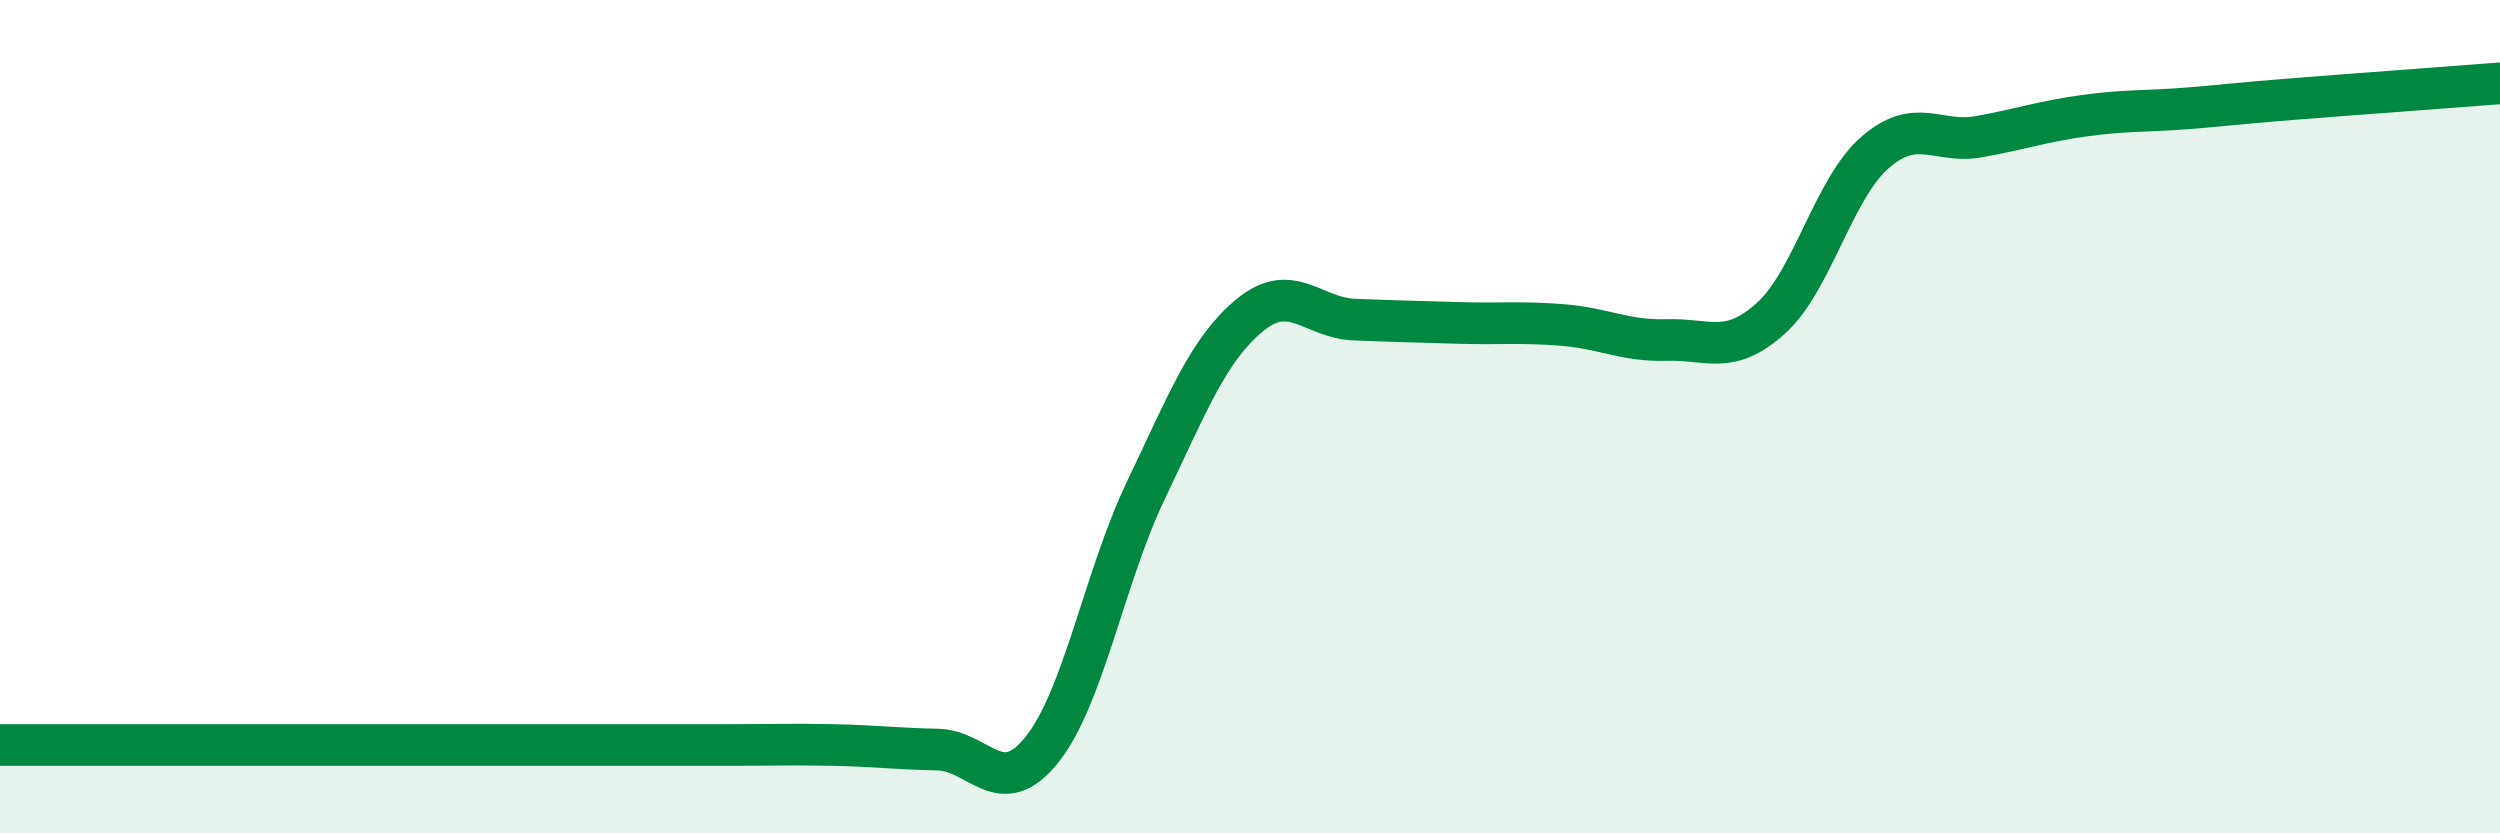
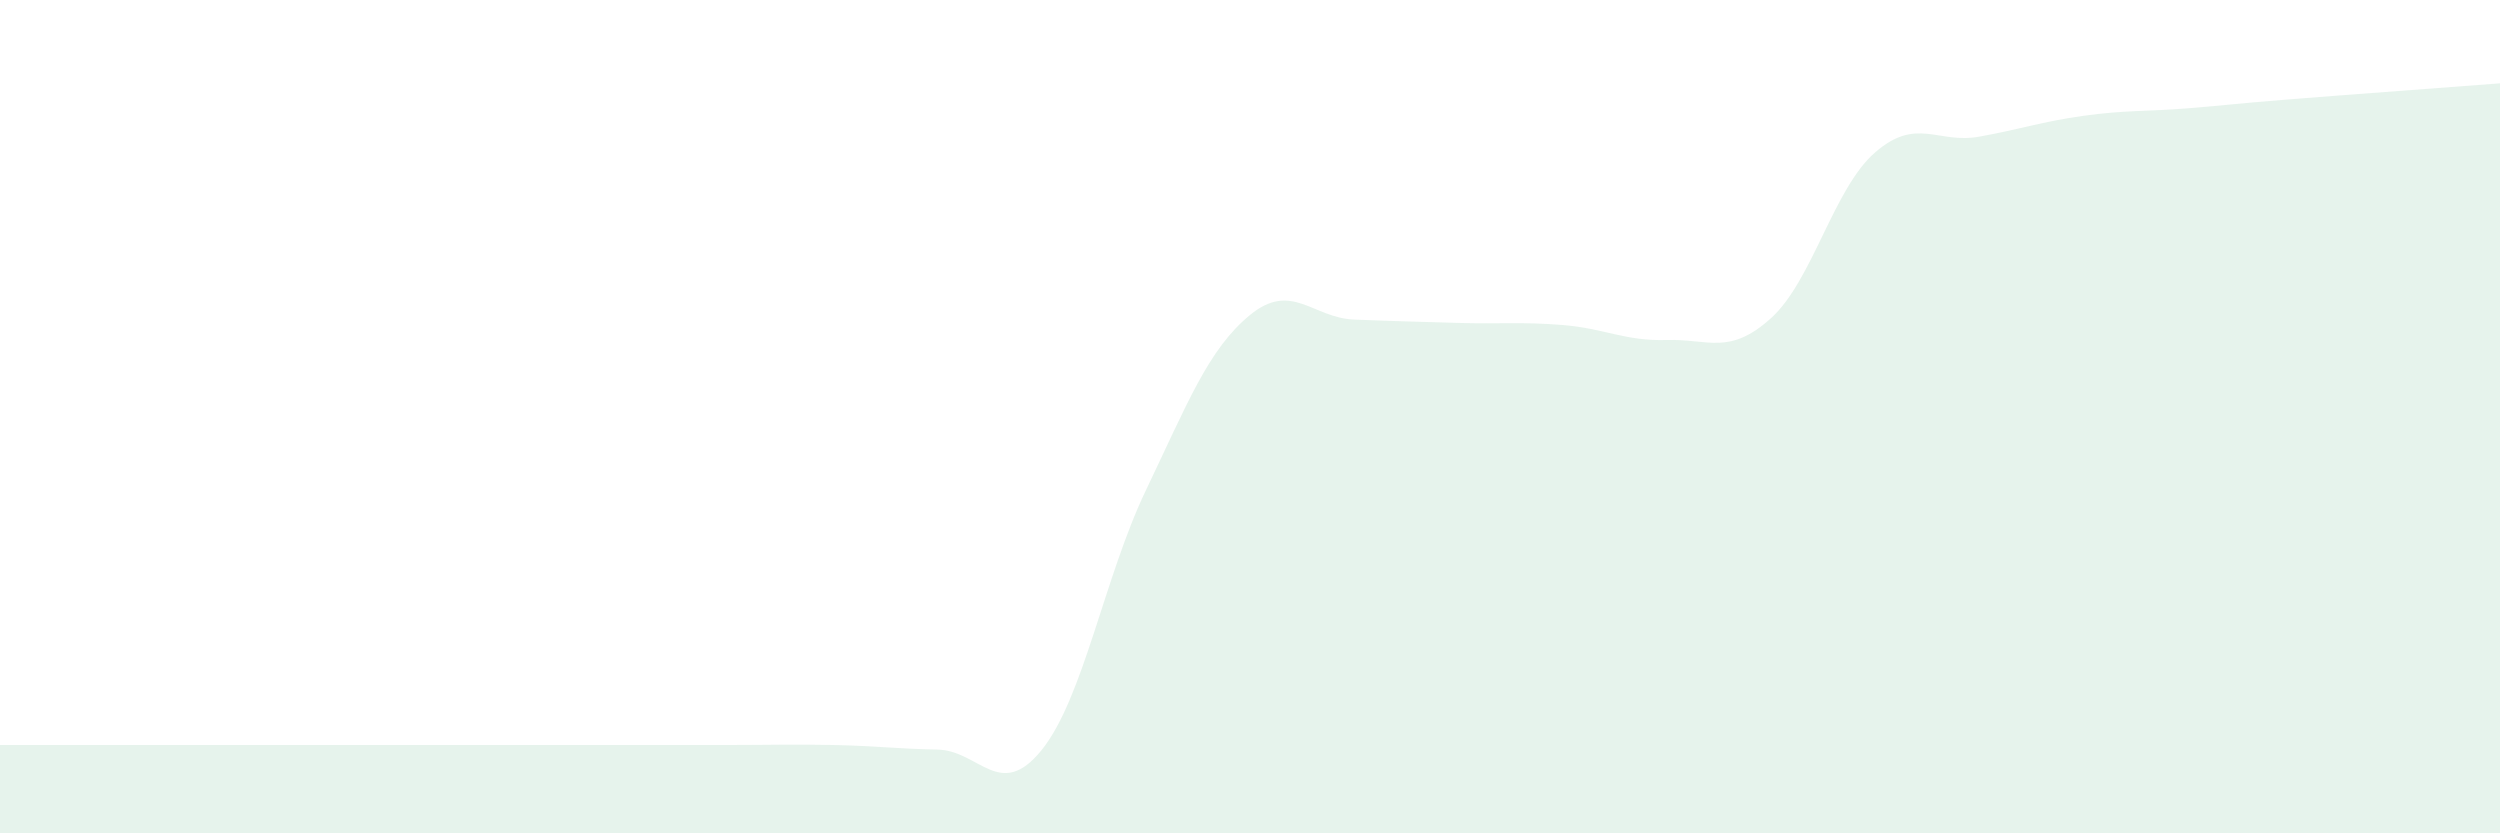
<svg xmlns="http://www.w3.org/2000/svg" width="60" height="20" viewBox="0 0 60 20">
  <path d="M 0,17.88 C 0.5,17.88 1.5,17.88 2.5,17.88 C 3.5,17.88 4,17.88 5,17.88 C 6,17.88 6.5,17.88 7.5,17.88 C 8.5,17.88 9,17.88 10,17.88 C 11,17.88 11.5,17.88 12.5,17.88 C 13.5,17.88 14,17.88 15,17.88 C 16,17.88 16.5,17.88 17.5,17.88 C 18.5,17.88 19,17.86 20,17.88 C 21,17.9 21.5,17.97 22.5,17.99 C 23.5,18.01 24,19.24 25,18 C 26,16.76 26.5,13.86 27.5,11.77 C 28.5,9.68 29,8.38 30,7.56 C 31,6.74 31.5,7.63 32.5,7.67 C 33.5,7.71 34,7.72 35,7.75 C 36,7.78 36.5,7.72 37.5,7.8 C 38.5,7.88 39,8.19 40,8.16 C 41,8.13 41.5,8.54 42.5,7.64 C 43.5,6.74 44,4.53 45,3.66 C 46,2.79 46.5,3.46 47.5,3.28 C 48.5,3.1 49,2.92 50,2.78 C 51,2.64 51.5,2.68 52.5,2.6 C 53.5,2.52 53.5,2.5 55,2.38 C 56.5,2.26 59,2.08 60,2L60 20L0 20Z" fill="#008740" opacity="0.1" stroke-linecap="round" stroke-linejoin="round" />
-   <path d="M 0,17.88 C 0.5,17.88 1.5,17.88 2.5,17.88 C 3.5,17.88 4,17.88 5,17.88 C 6,17.88 6.5,17.88 7.5,17.88 C 8.5,17.88 9,17.88 10,17.88 C 11,17.88 11.5,17.88 12.5,17.88 C 13.5,17.88 14,17.88 15,17.88 C 16,17.88 16.5,17.88 17.5,17.88 C 18.5,17.88 19,17.86 20,17.88 C 21,17.9 21.5,17.97 22.5,17.99 C 23.5,18.01 24,19.24 25,18 C 26,16.76 26.5,13.86 27.5,11.77 C 28.5,9.68 29,8.38 30,7.56 C 31,6.74 31.5,7.63 32.5,7.67 C 33.5,7.71 34,7.72 35,7.75 C 36,7.78 36.5,7.72 37.5,7.8 C 38.5,7.88 39,8.19 40,8.16 C 41,8.13 41.5,8.54 42.5,7.64 C 43.5,6.74 44,4.53 45,3.66 C 46,2.79 46.5,3.46 47.5,3.28 C 48.5,3.1 49,2.92 50,2.78 C 51,2.64 51.5,2.68 52.5,2.6 C 53.5,2.52 53.5,2.5 55,2.38 C 56.5,2.26 59,2.08 60,2" stroke="#008740" stroke-width="1" fill="none" stroke-linecap="round" stroke-linejoin="round" />
</svg>